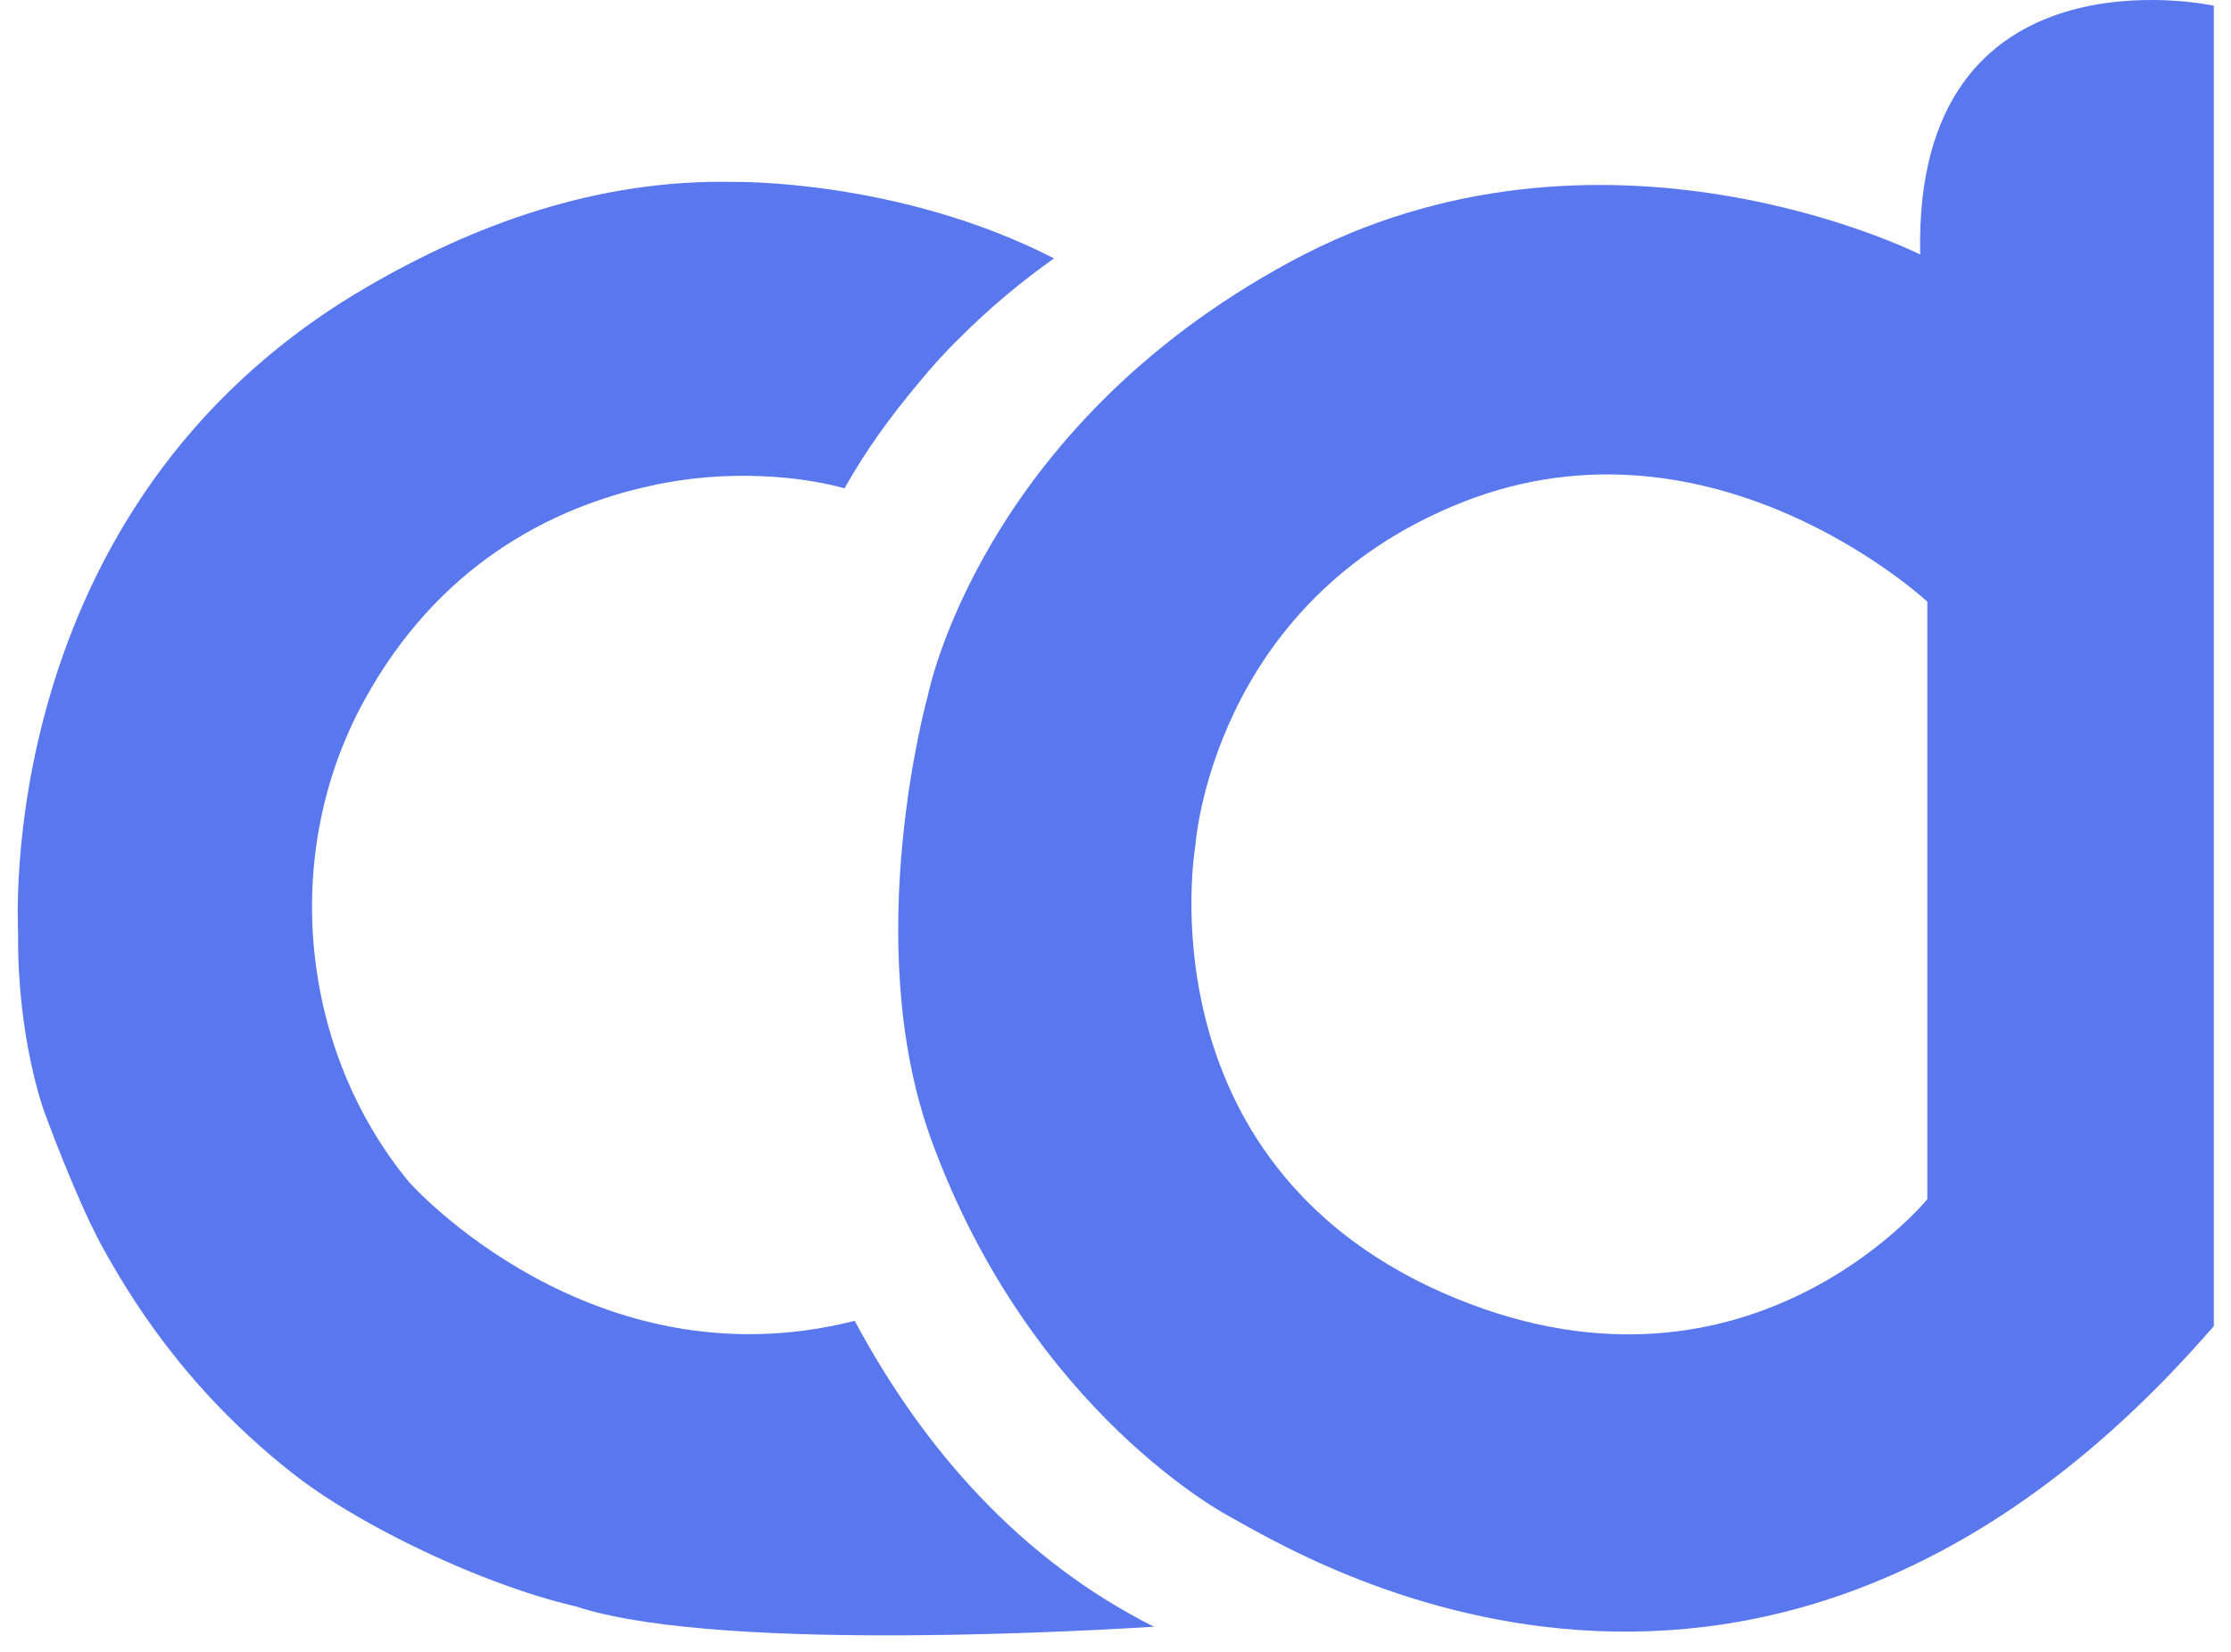
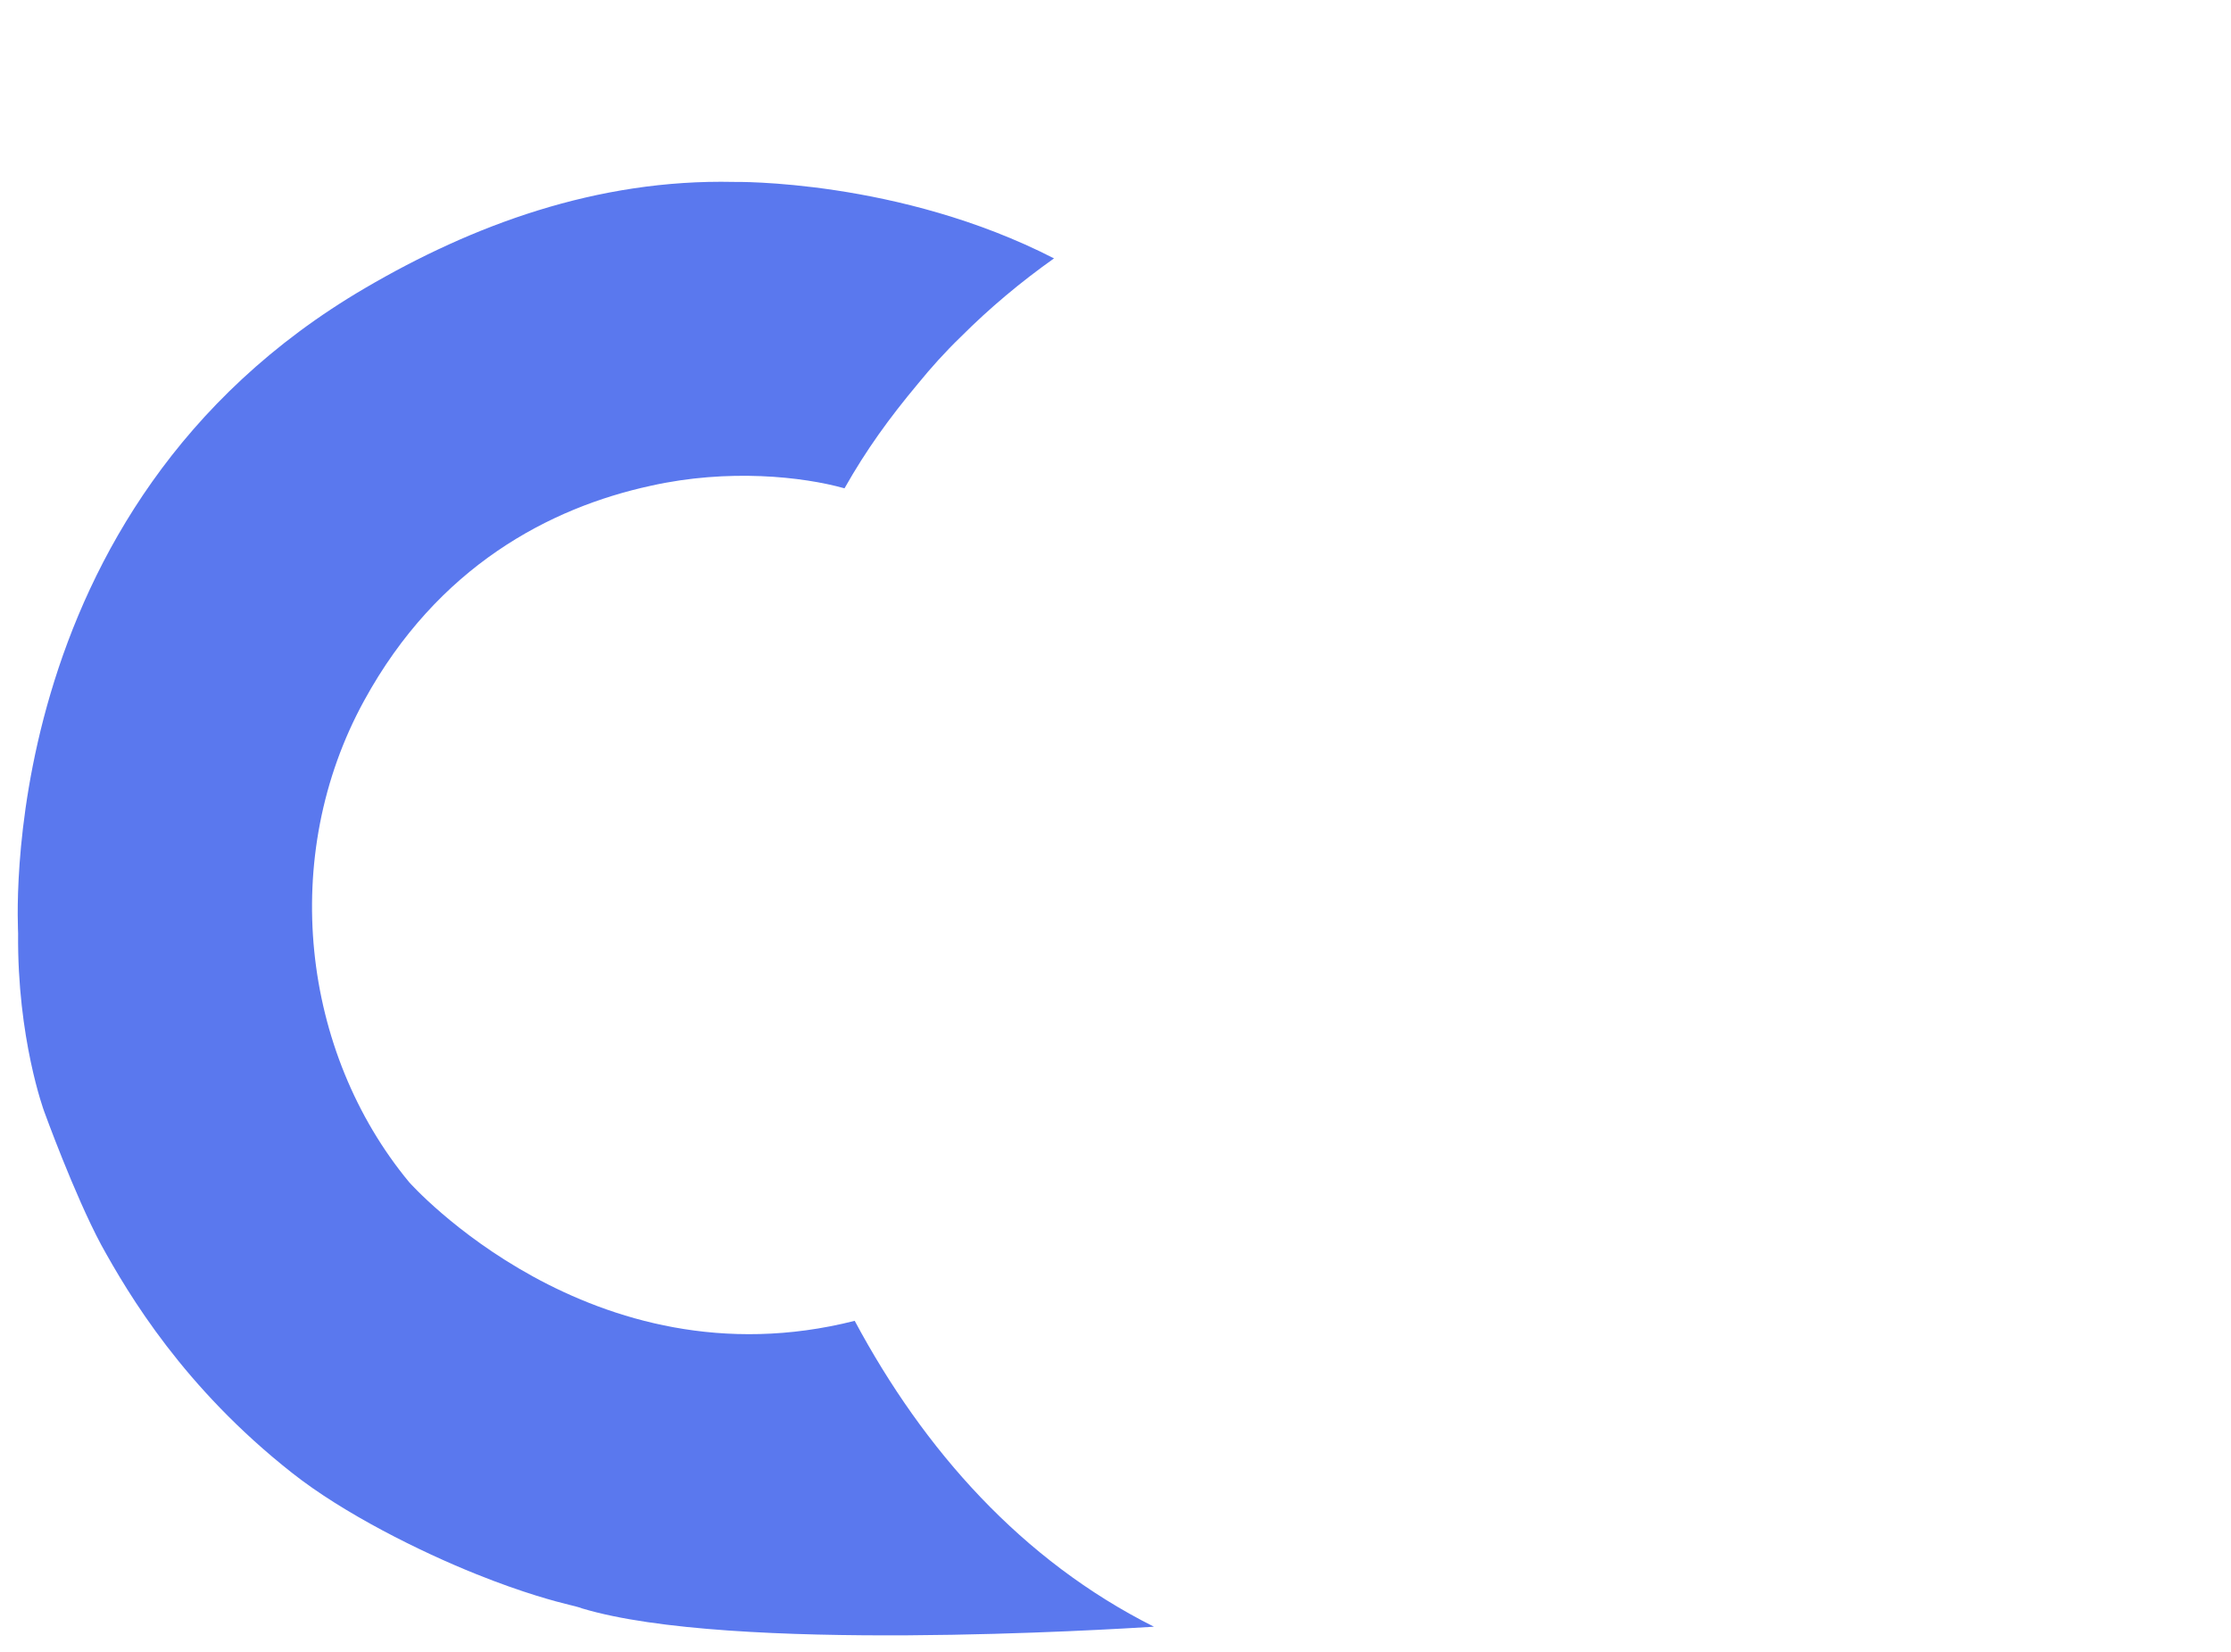
<svg xmlns="http://www.w3.org/2000/svg" width="77" height="57" viewBox="0 0 77 57" fill="none">
-   <path d="M66.273 8.783C66.273 8.783 55.241 3.223 44.543 9.029C33.845 14.8 32.033 23.966 32.033 23.966C32.033 23.966 29.64 32.446 32.139 39.325C35.587 48.808 42.484 52.362 42.484 52.362C44.842 53.646 60.906 63.657 76.407 45.764V0.197C76.425 0.197 66.026 -2.072 66.273 8.783ZM66.519 41.383C66.519 41.383 60.167 49.195 49.769 44.603C39.37 39.993 41.253 29.209 41.253 29.209C41.253 29.209 41.798 20.764 50.472 17.333C59.147 13.903 66.519 20.764 66.519 20.764V41.383Z" fill="#5A78EE" />
  <path d="M12.607 9.938C16.302 7.774 20.596 6.173 25.329 6.278C25.329 6.278 31.029 6.173 36.378 8.917C35.235 9.727 34.161 10.624 33.158 11.627C32.63 12.137 32.138 12.682 31.68 13.245C30.695 14.424 29.903 15.515 29.147 16.852C27.704 16.447 25.135 16.166 22.461 16.764C18.977 17.52 15.106 19.544 12.572 24.171C9.616 29.554 10.408 36.31 14.121 40.797C14.121 40.797 20.402 47.887 29.499 45.582C31.892 50.051 35.27 53.851 39.827 56.138C38.384 56.226 25.223 57.053 20.085 55.505C19.945 55.452 19.786 55.417 19.645 55.382C19.206 55.276 18.062 54.977 16.443 54.326C14.508 53.552 11.851 52.232 10.074 50.825C6.344 47.887 4.443 44.685 3.493 42.961C2.561 41.219 1.523 38.351 1.523 38.351C1.523 38.351 0.59 35.835 0.625 32.211C0.643 32.211 -0.395 17.538 12.607 9.938Z" fill="#5A78EE" />
</svg>